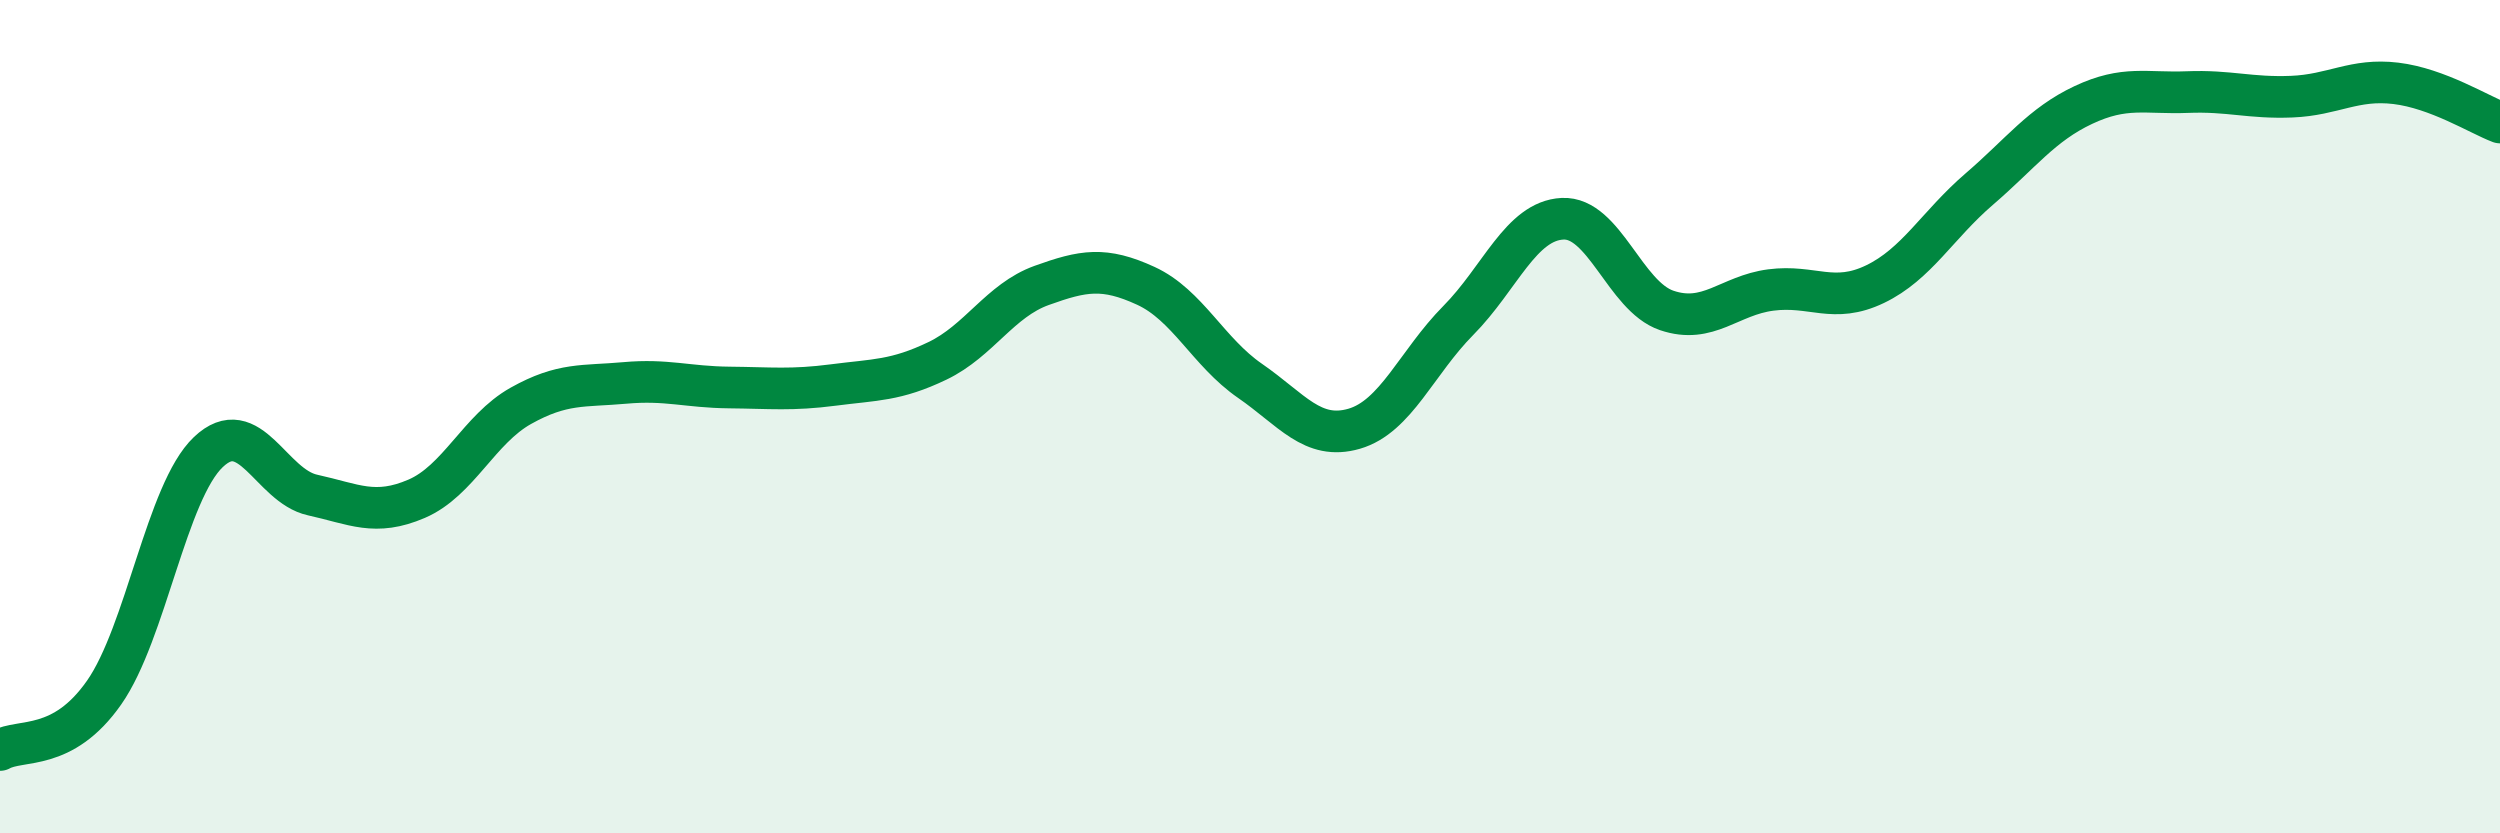
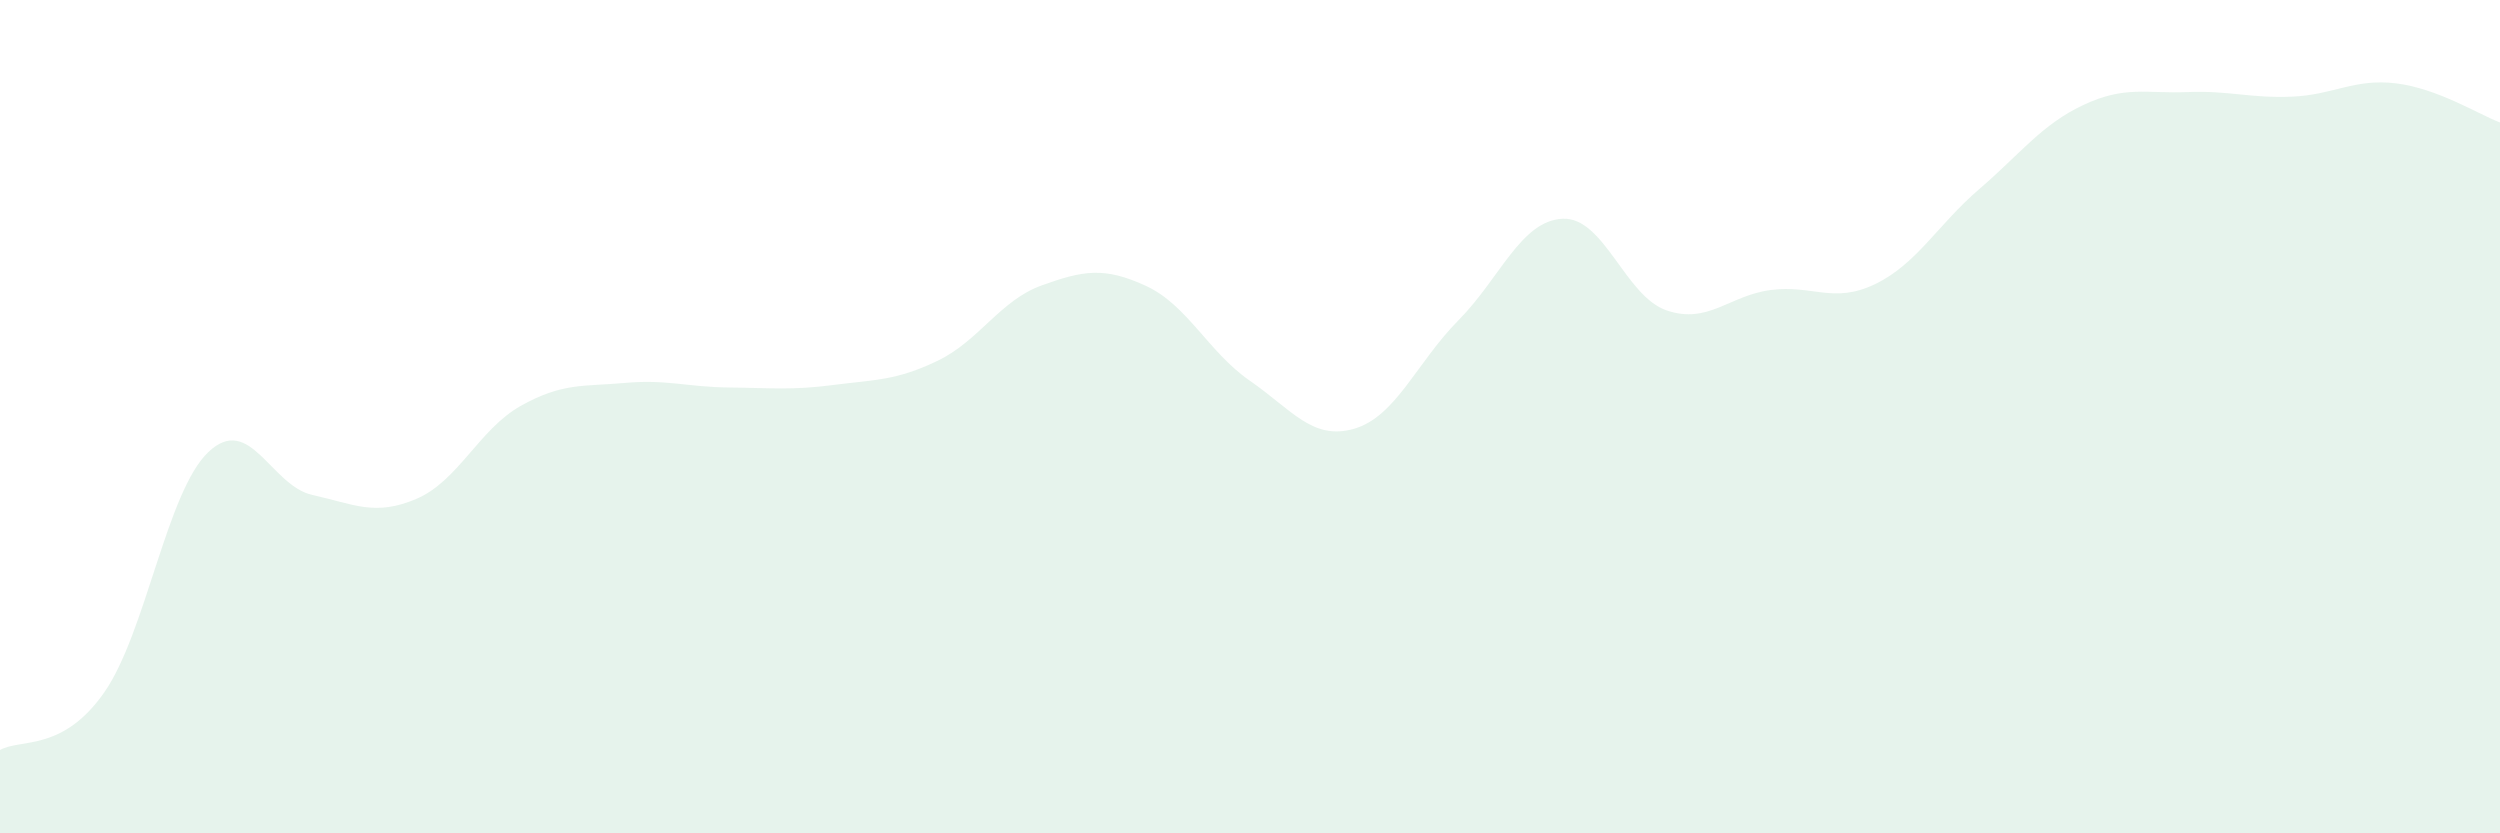
<svg xmlns="http://www.w3.org/2000/svg" width="60" height="20" viewBox="0 0 60 20">
  <path d="M 0,18 C 0.5,17.72 1.5,18.05 2.5,16.62 C 3.5,15.19 4,11.8 5,10.85 C 6,9.9 6.5,11.66 7.5,11.88 C 8.5,12.1 9,12.4 10,11.97 C 11,11.54 11.5,10.3 12.5,9.74 C 13.5,9.18 14,9.28 15,9.19 C 16,9.1 16.5,9.29 17.5,9.3 C 18.5,9.31 19,9.37 20,9.24 C 21,9.11 21.5,9.14 22.5,8.66 C 23.5,8.18 24,7.21 25,6.85 C 26,6.49 26.5,6.4 27.5,6.86 C 28.5,7.32 29,8.45 30,9.14 C 31,9.83 31.5,10.58 32.5,10.29 C 33.5,10 34,8.7 35,7.69 C 36,6.68 36.5,5.3 37.5,5.25 C 38.5,5.2 39,7.11 40,7.45 C 41,7.79 41.5,7.09 42.5,6.96 C 43.5,6.83 44,7.3 45,6.82 C 46,6.34 46.5,5.4 47.5,4.54 C 48.5,3.68 49,2.99 50,2.52 C 51,2.05 51.5,2.25 52.5,2.21 C 53.5,2.17 54,2.36 55,2.32 C 56,2.28 56.5,1.88 57.5,2 C 58.5,2.12 59.5,2.75 60,2.94L60 20L0 20Z" fill="#008740" opacity="0.1" stroke-linecap="round" stroke-linejoin="round" />
-   <path d="M 0,18 C 0.5,17.72 1.5,18.05 2.5,16.62 C 3.5,15.19 4,11.8 5,10.85 C 6,9.9 6.5,11.66 7.5,11.88 C 8.5,12.1 9,12.4 10,11.97 C 11,11.54 11.5,10.3 12.5,9.74 C 13.5,9.18 14,9.28 15,9.19 C 16,9.1 16.5,9.29 17.5,9.3 C 18.5,9.31 19,9.37 20,9.24 C 21,9.11 21.5,9.14 22.5,8.66 C 23.5,8.18 24,7.21 25,6.85 C 26,6.49 26.5,6.4 27.5,6.86 C 28.5,7.32 29,8.45 30,9.14 C 31,9.83 31.5,10.58 32.5,10.29 C 33.5,10 34,8.7 35,7.69 C 36,6.68 36.5,5.3 37.5,5.25 C 38.5,5.2 39,7.11 40,7.45 C 41,7.79 41.5,7.09 42.5,6.96 C 43.5,6.83 44,7.3 45,6.82 C 46,6.34 46.5,5.4 47.5,4.54 C 48.5,3.68 49,2.99 50,2.52 C 51,2.05 51.5,2.25 52.5,2.21 C 53.5,2.17 54,2.36 55,2.32 C 56,2.28 56.5,1.88 57.5,2 C 58.5,2.12 59.5,2.75 60,2.94" stroke="#008740" stroke-width="1" fill="none" stroke-linecap="round" stroke-linejoin="round" />
</svg>